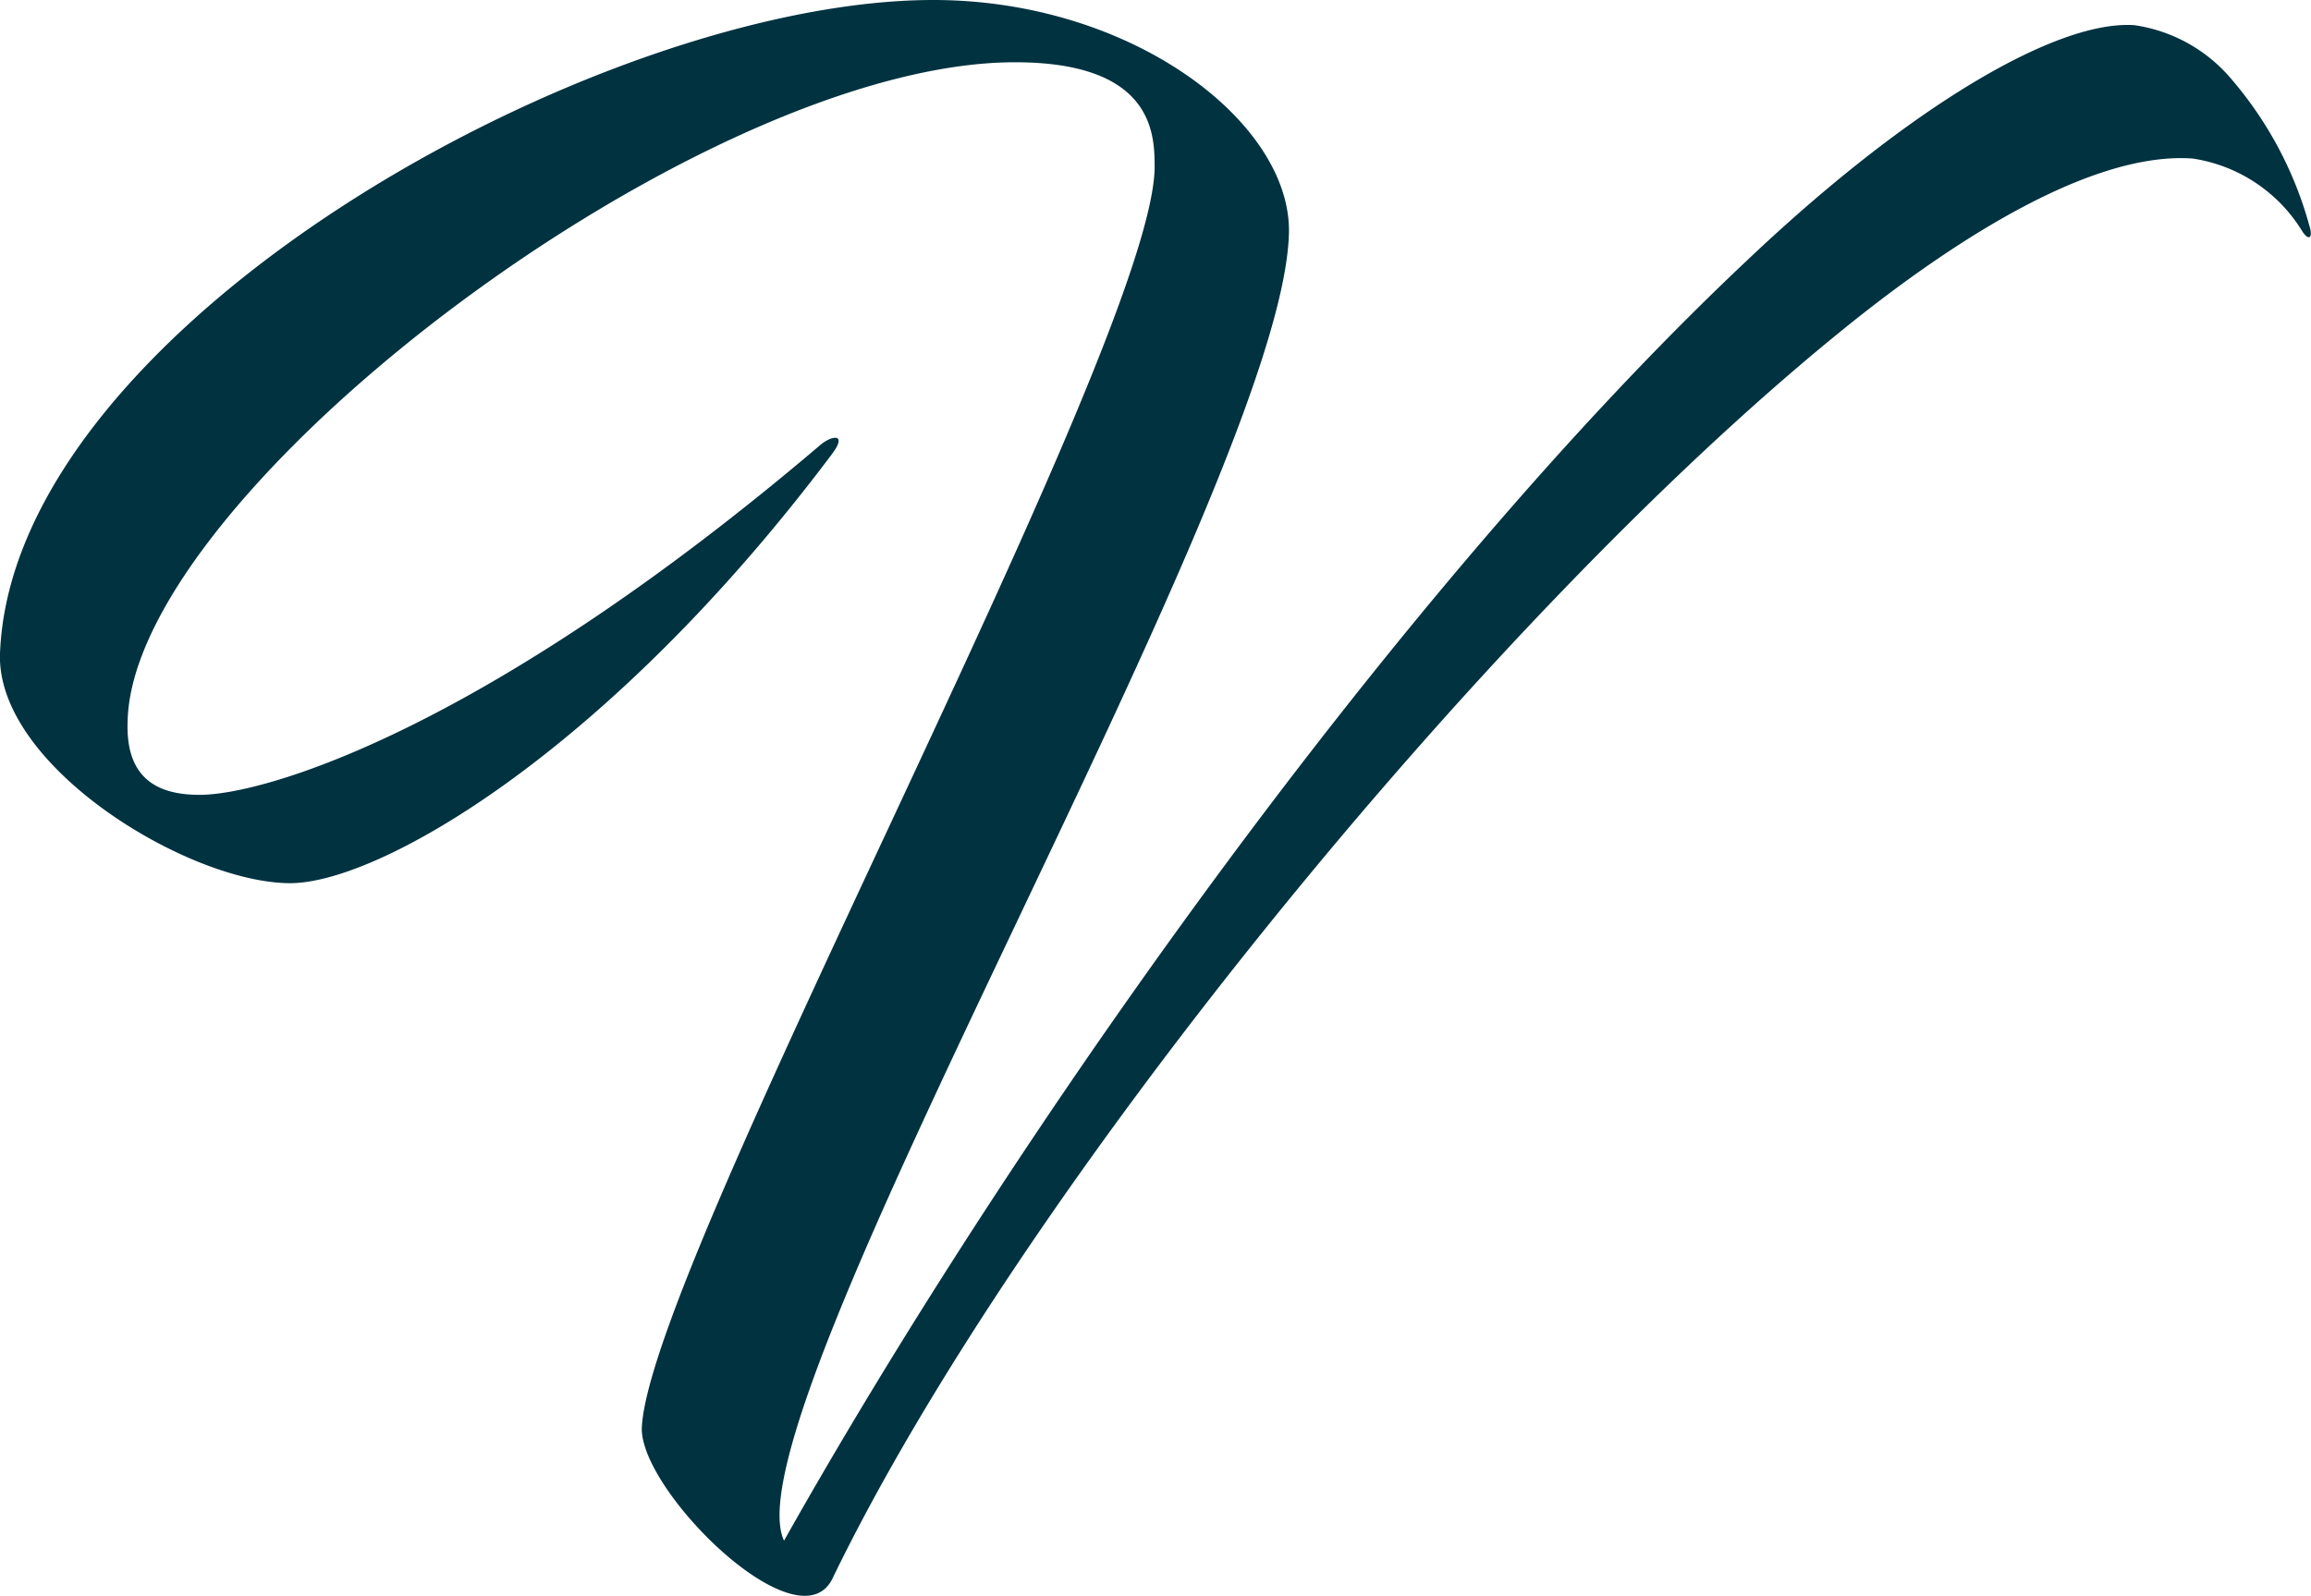
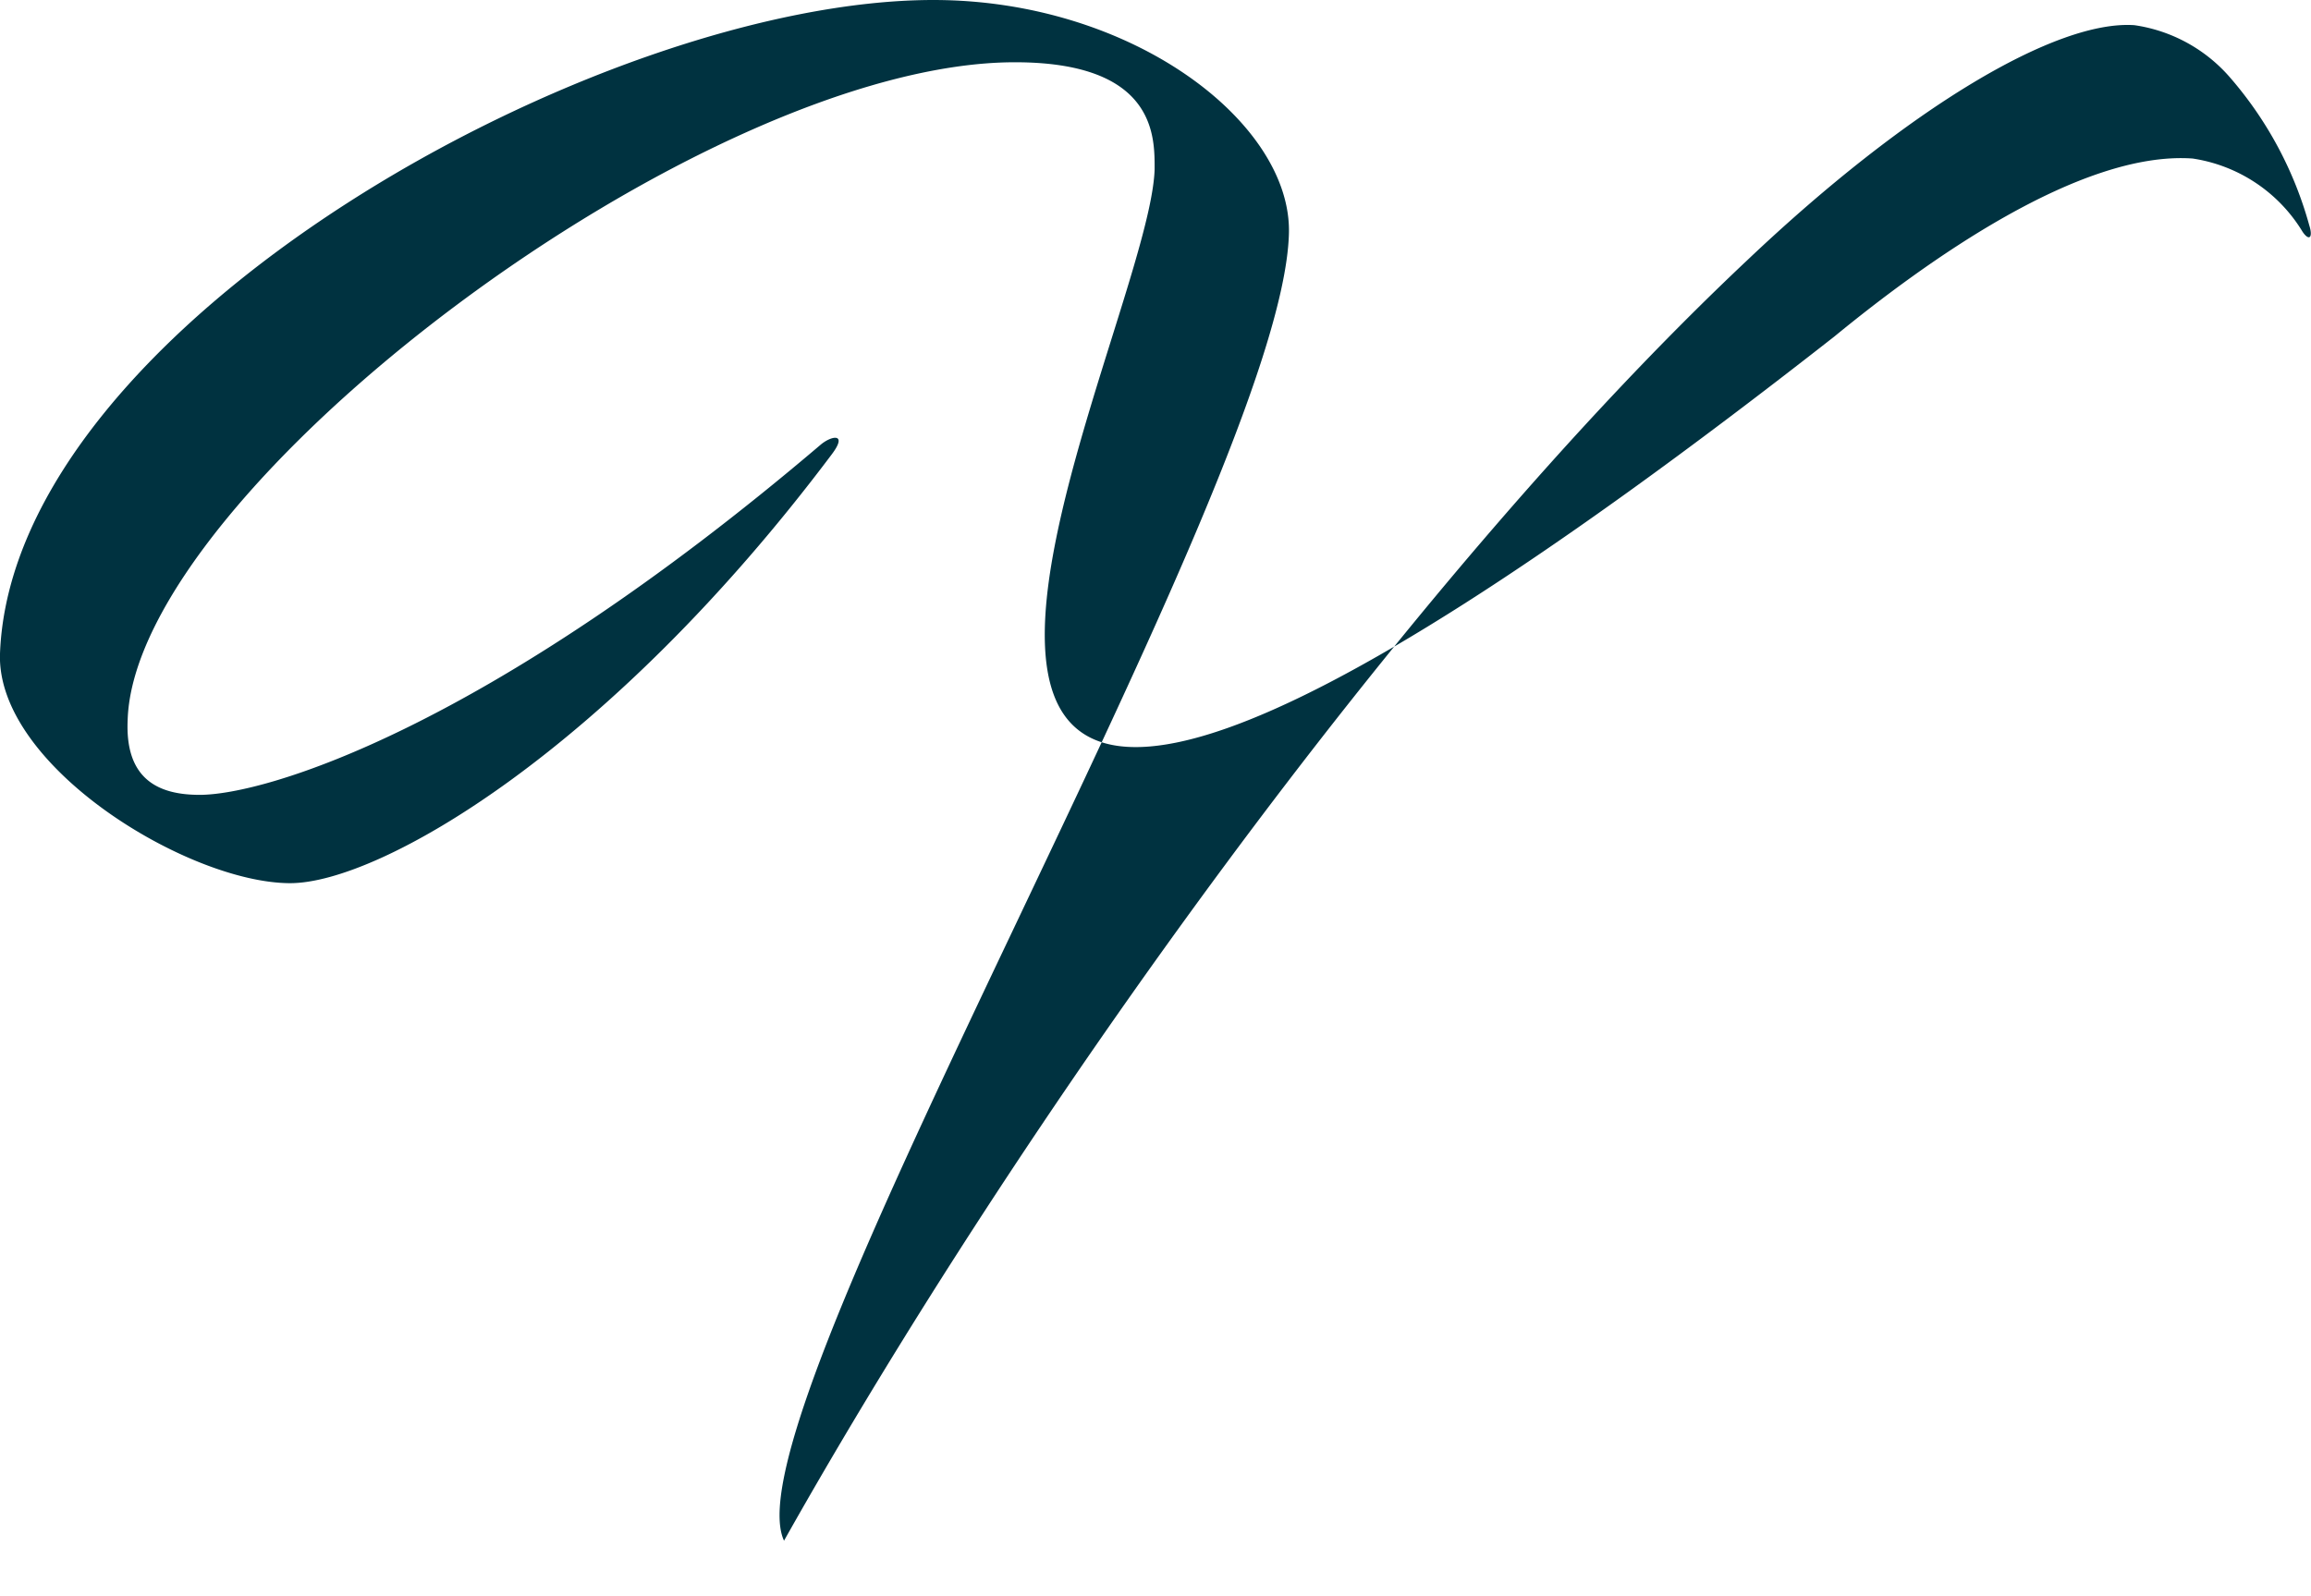
<svg xmlns="http://www.w3.org/2000/svg" version="1.1" width="52.32" height="36.14">
  <svg viewBox="0 0 52.32 36.14">
    <defs>
      <style>.cls-1{fill:#003240;}</style>
    </defs>
    <g id="SvgjsG1058" data-name="Vrstva 2">
      <g id="SvgjsG1057">
-         <path class="cls-1" d="M41.53,7.62c-8,6.54-18.49,19.47-22.67,28.1-.74,1.63-4.36-1.93-4.33-3.38C14.68,28.66,26,8,26.14,3.84c0-.71.06-2.43-3.16-2.43-7.1,0-19.94,9.71-20.09,14.9C2.83,17.66,3.6,18,4.52,18,6,18,11,16.52,18.58,10.07c.25-.21.62-.27.25.22C13.79,17,8.6,20,6.57,20,4.27,20-.09,17.35,0,14.8.28,7.37,13.58,0,21.13,0c4.52,0,8.14,2.8,8.05,5.31C29,11,16.4,32,17.75,34.89c5.29-9.4,14-21.65,21.81-29,3.66-3.47,7-5.44,8.76-5.32a3.53,3.53,0,0,1,2.18,1.2A8.58,8.58,0,0,1,52.28,5.1c.09.28,0,.37-.15.15a3.52,3.52,0,0,0-2.49-1.66C47.09,3.41,43.59,5.93,41.53,7.62Z" />
+         <path class="cls-1" d="M41.53,7.62C14.68,28.66,26,8,26.14,3.84c0-.71.06-2.43-3.16-2.43-7.1,0-19.94,9.71-20.09,14.9C2.83,17.66,3.6,18,4.52,18,6,18,11,16.52,18.58,10.07c.25-.21.62-.27.25.22C13.79,17,8.6,20,6.57,20,4.27,20-.09,17.35,0,14.8.28,7.37,13.58,0,21.13,0c4.52,0,8.14,2.8,8.05,5.31C29,11,16.4,32,17.75,34.89c5.29-9.4,14-21.65,21.81-29,3.66-3.47,7-5.44,8.76-5.32a3.53,3.53,0,0,1,2.18,1.2A8.58,8.58,0,0,1,52.28,5.1c.09.28,0,.37-.15.15a3.52,3.52,0,0,0-2.49-1.66C47.09,3.41,43.59,5.93,41.53,7.62Z" />
      </g>
    </g>
  </svg>
  <style>@media (prefers-color-scheme: light) { :root { filter: none; } }
@media (prefers-color-scheme: dark) { :root { filter: none; } }
</style>
</svg>